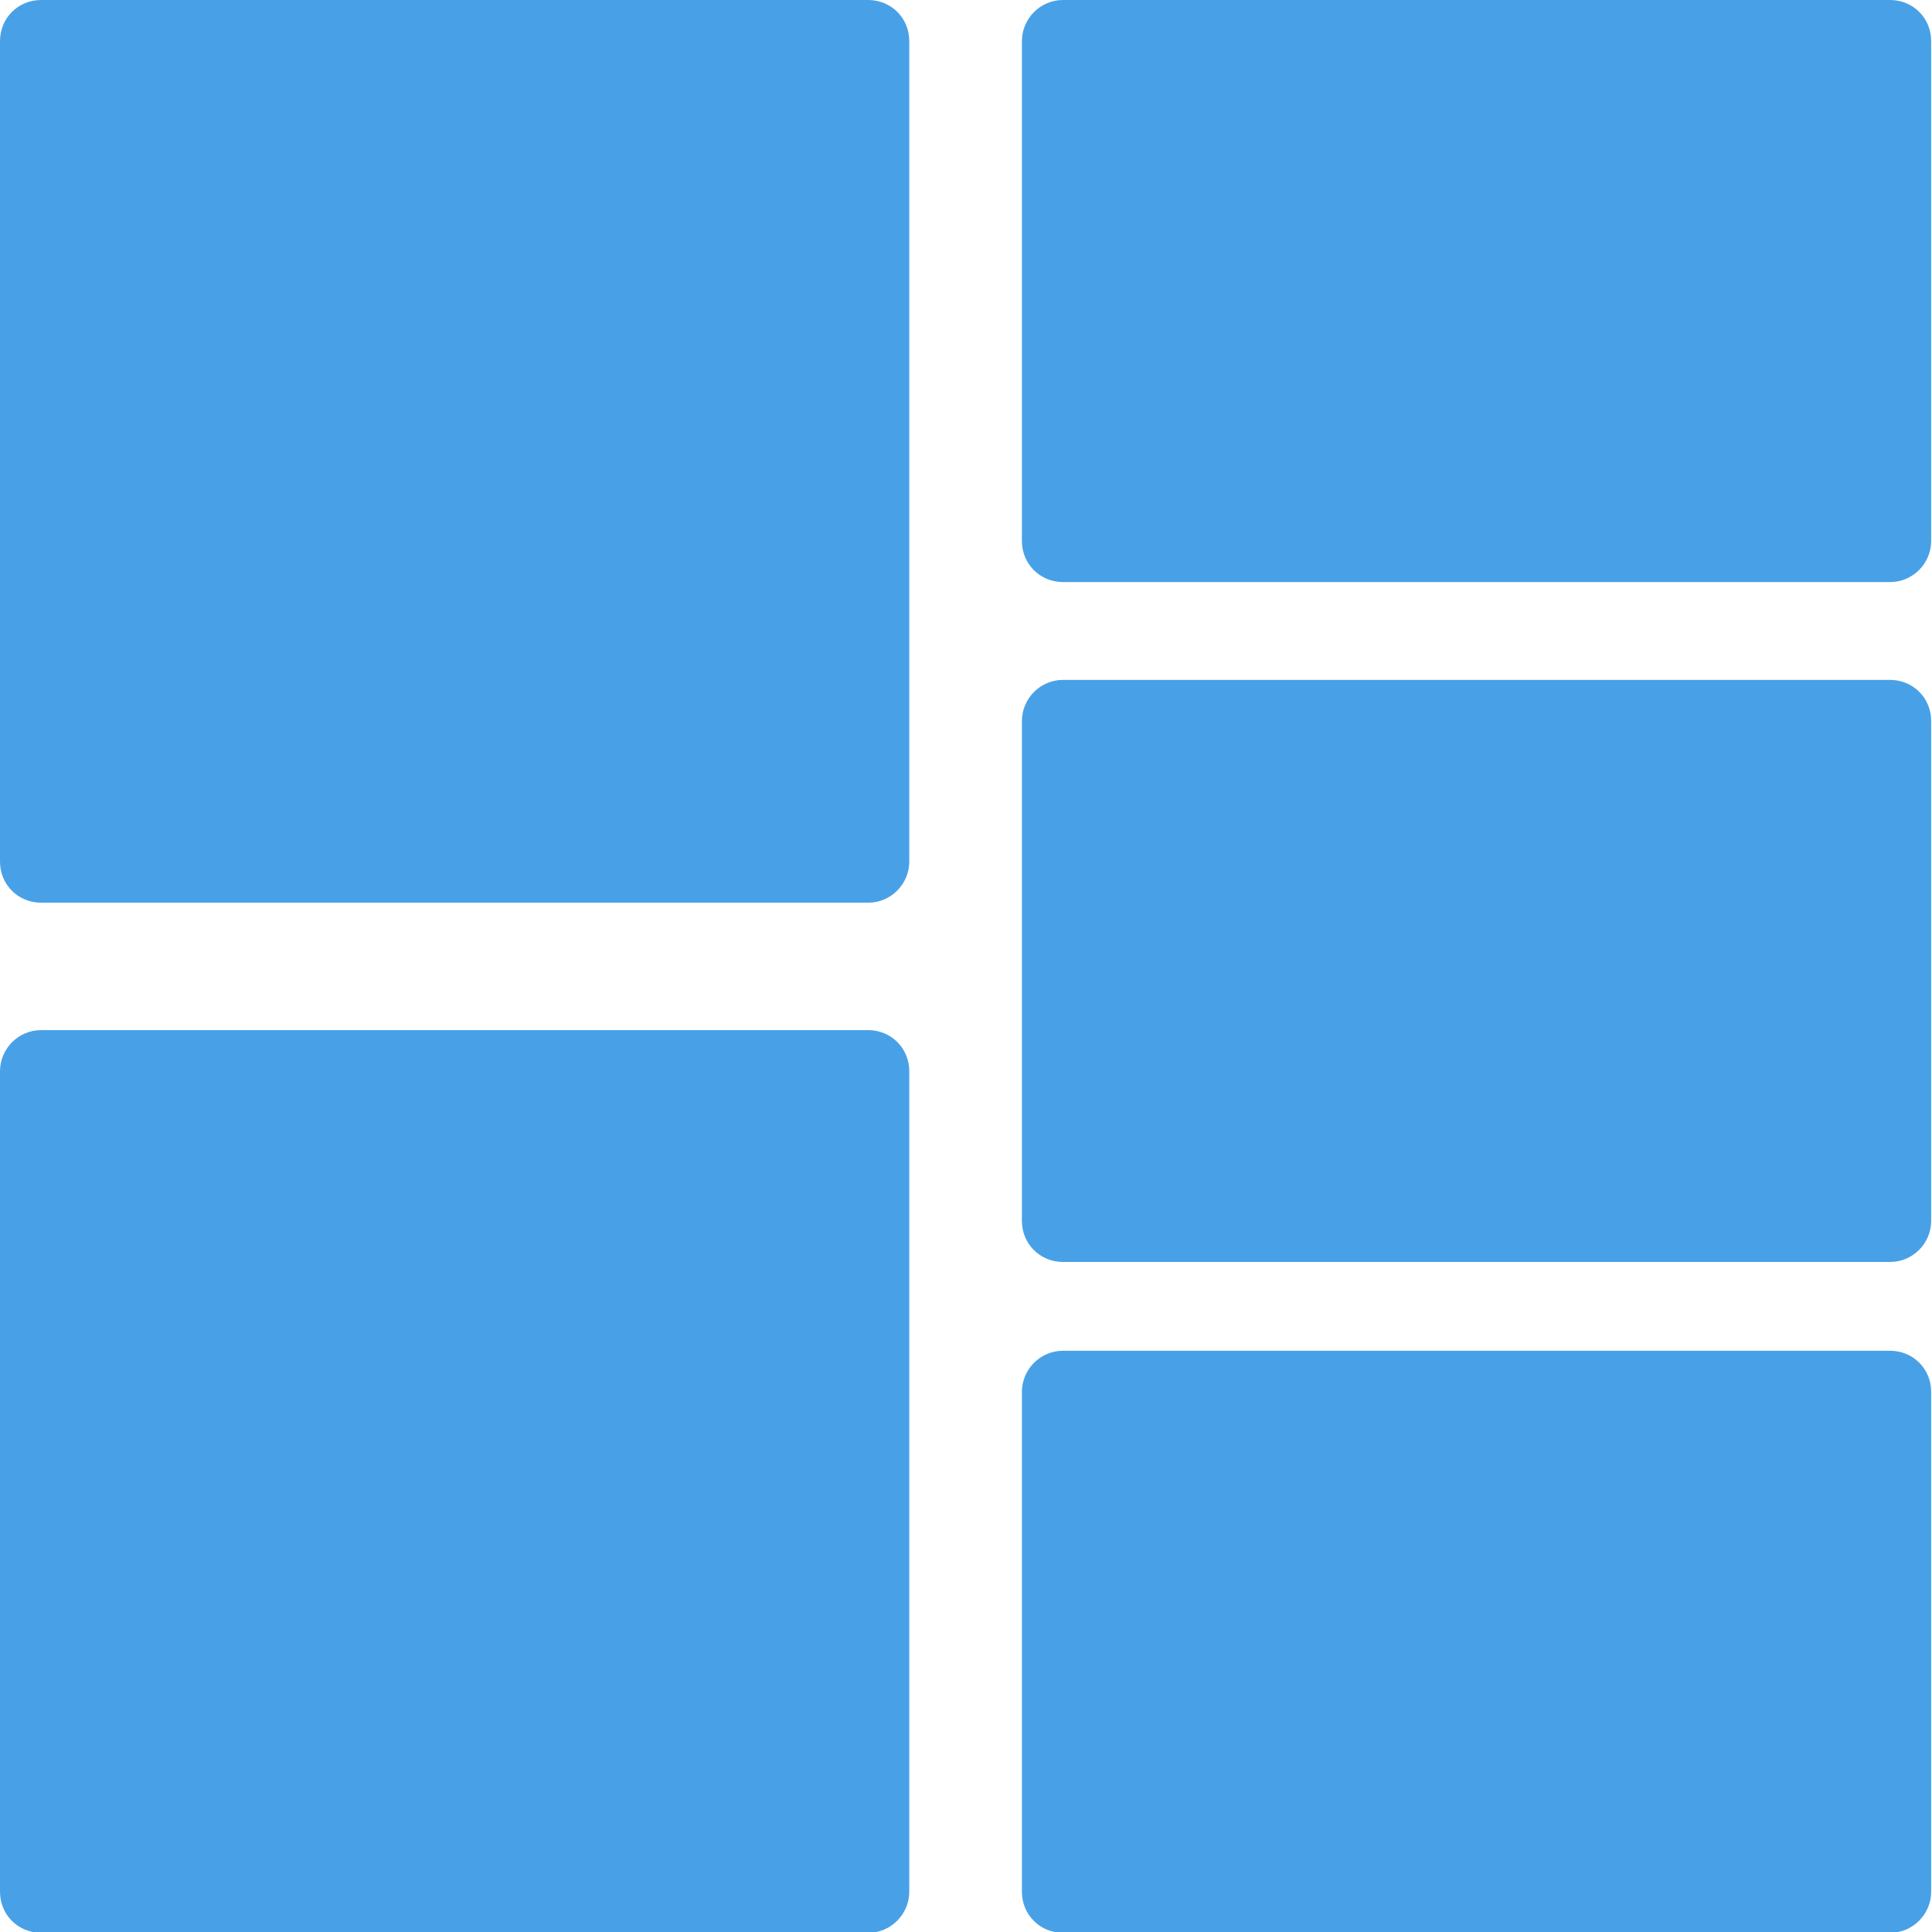
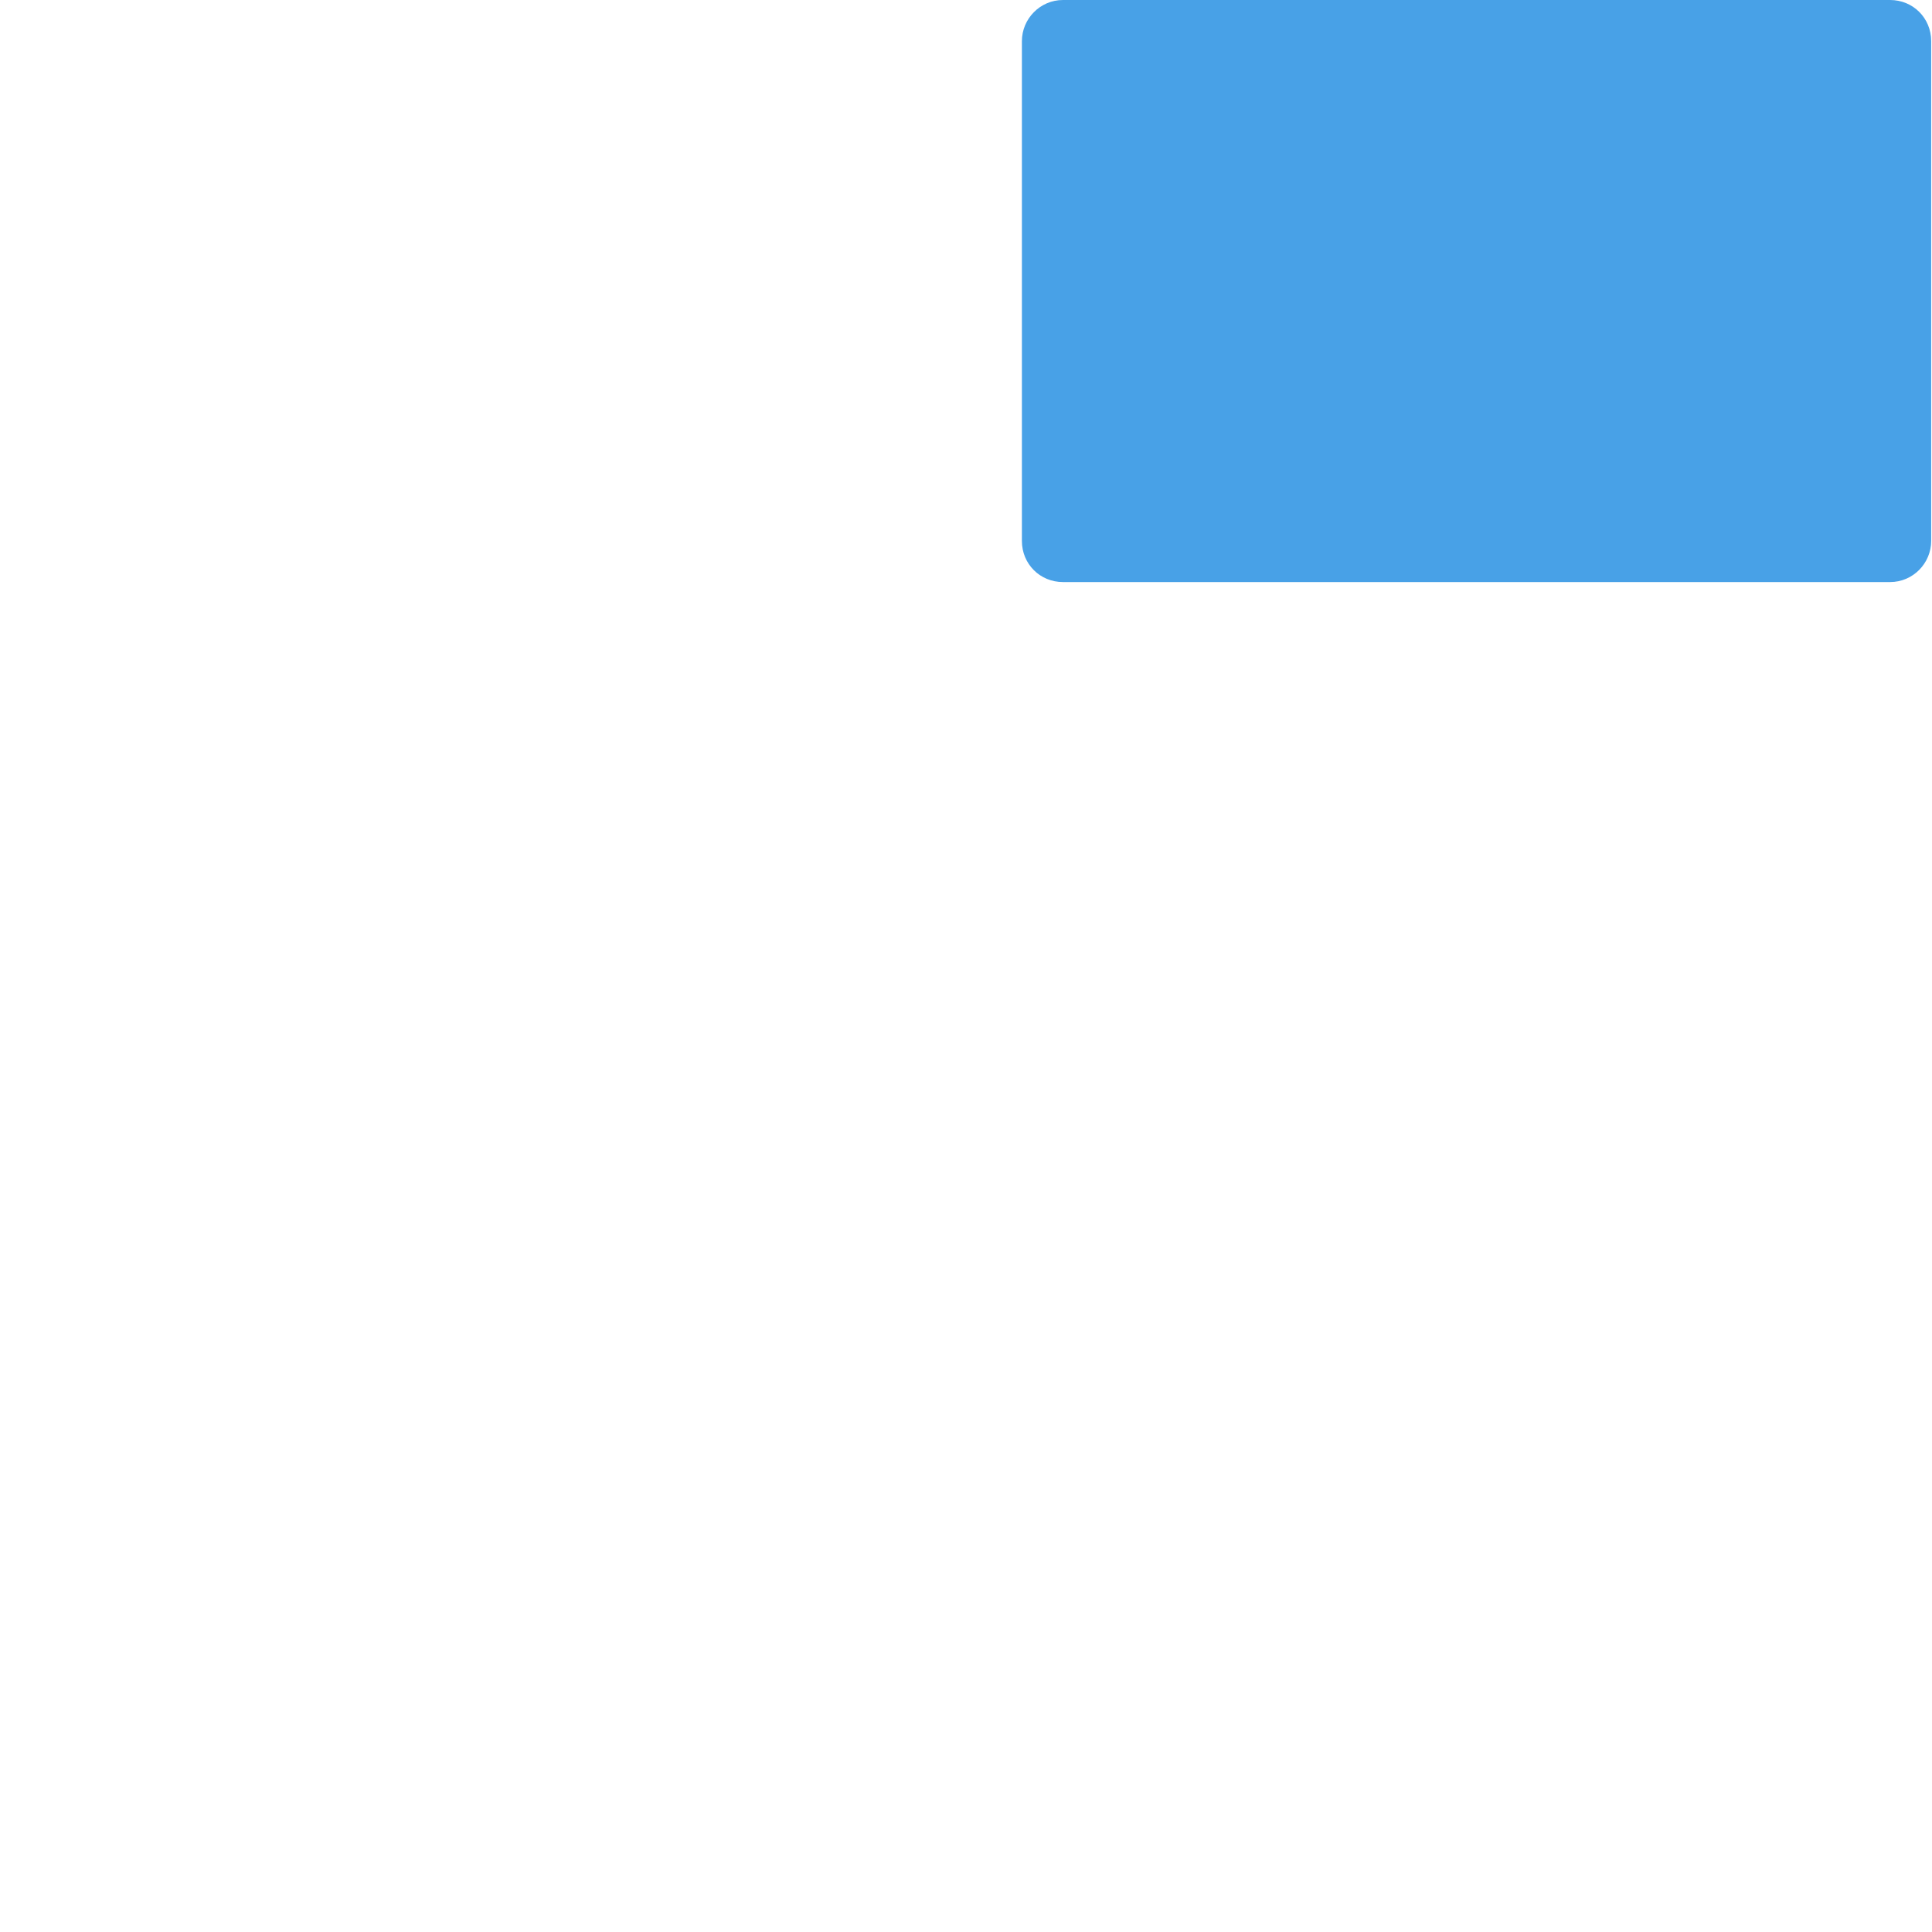
<svg xmlns="http://www.w3.org/2000/svg" version="1.1" viewBox="0 0 235 235">
  <defs>
    <style>
      .cls-1 {
        fill: #48a1e7;
      }
    </style>
  </defs>
  <g>
    <g id="Calque_1">
      <g id="Calque_1-2" data-name="Calque_1">
-         <path class="cls-1" d="M5,0h100.6c2.8,0,5,2.2,5,5v99.8c0,2.7-2.2,5-5,5H5c-2.8,0-5-2.2-5-5V5C0,2.2,2.2,0,5,0Z" />
-         <path class="cls-1" d="M5,125.3h100.6c2.8,0,5,2.2,5,5v99.8c0,2.7-2.2,5-5,5H5c-2.8,0-5-2.2-5-5v-99.8c0-2.7,2.2-5,5-5Z" />
        <path class="cls-1" d="M129.3,0h100.6c2.8,0,5,2.2,5,5v60.8c0,2.7-2.2,5-5,5h-100.6c-2.8,0-5-2.2-5-5V5c0-2.7,2.2-5,5-5h0Z" />
-         <path class="cls-1" d="M129.3,82.7h100.6c2.8,0,5,2.2,5,5v60.8c0,2.7-2.2,5-5,5h-100.6c-2.8,0-5-2.2-5-5v-60.8c0-2.7,2.2-5,5-5h0Z" />
-         <path class="cls-1" d="M129.3,164.3h100.6c2.8,0,5,2.2,5,5v60.8c0,2.7-2.2,5-5,5h-100.6c-2.8,0-5-2.2-5-5v-60.8c0-2.7,2.2-5,5-5h0Z" />
      </g>
    </g>
  </g>
</svg>